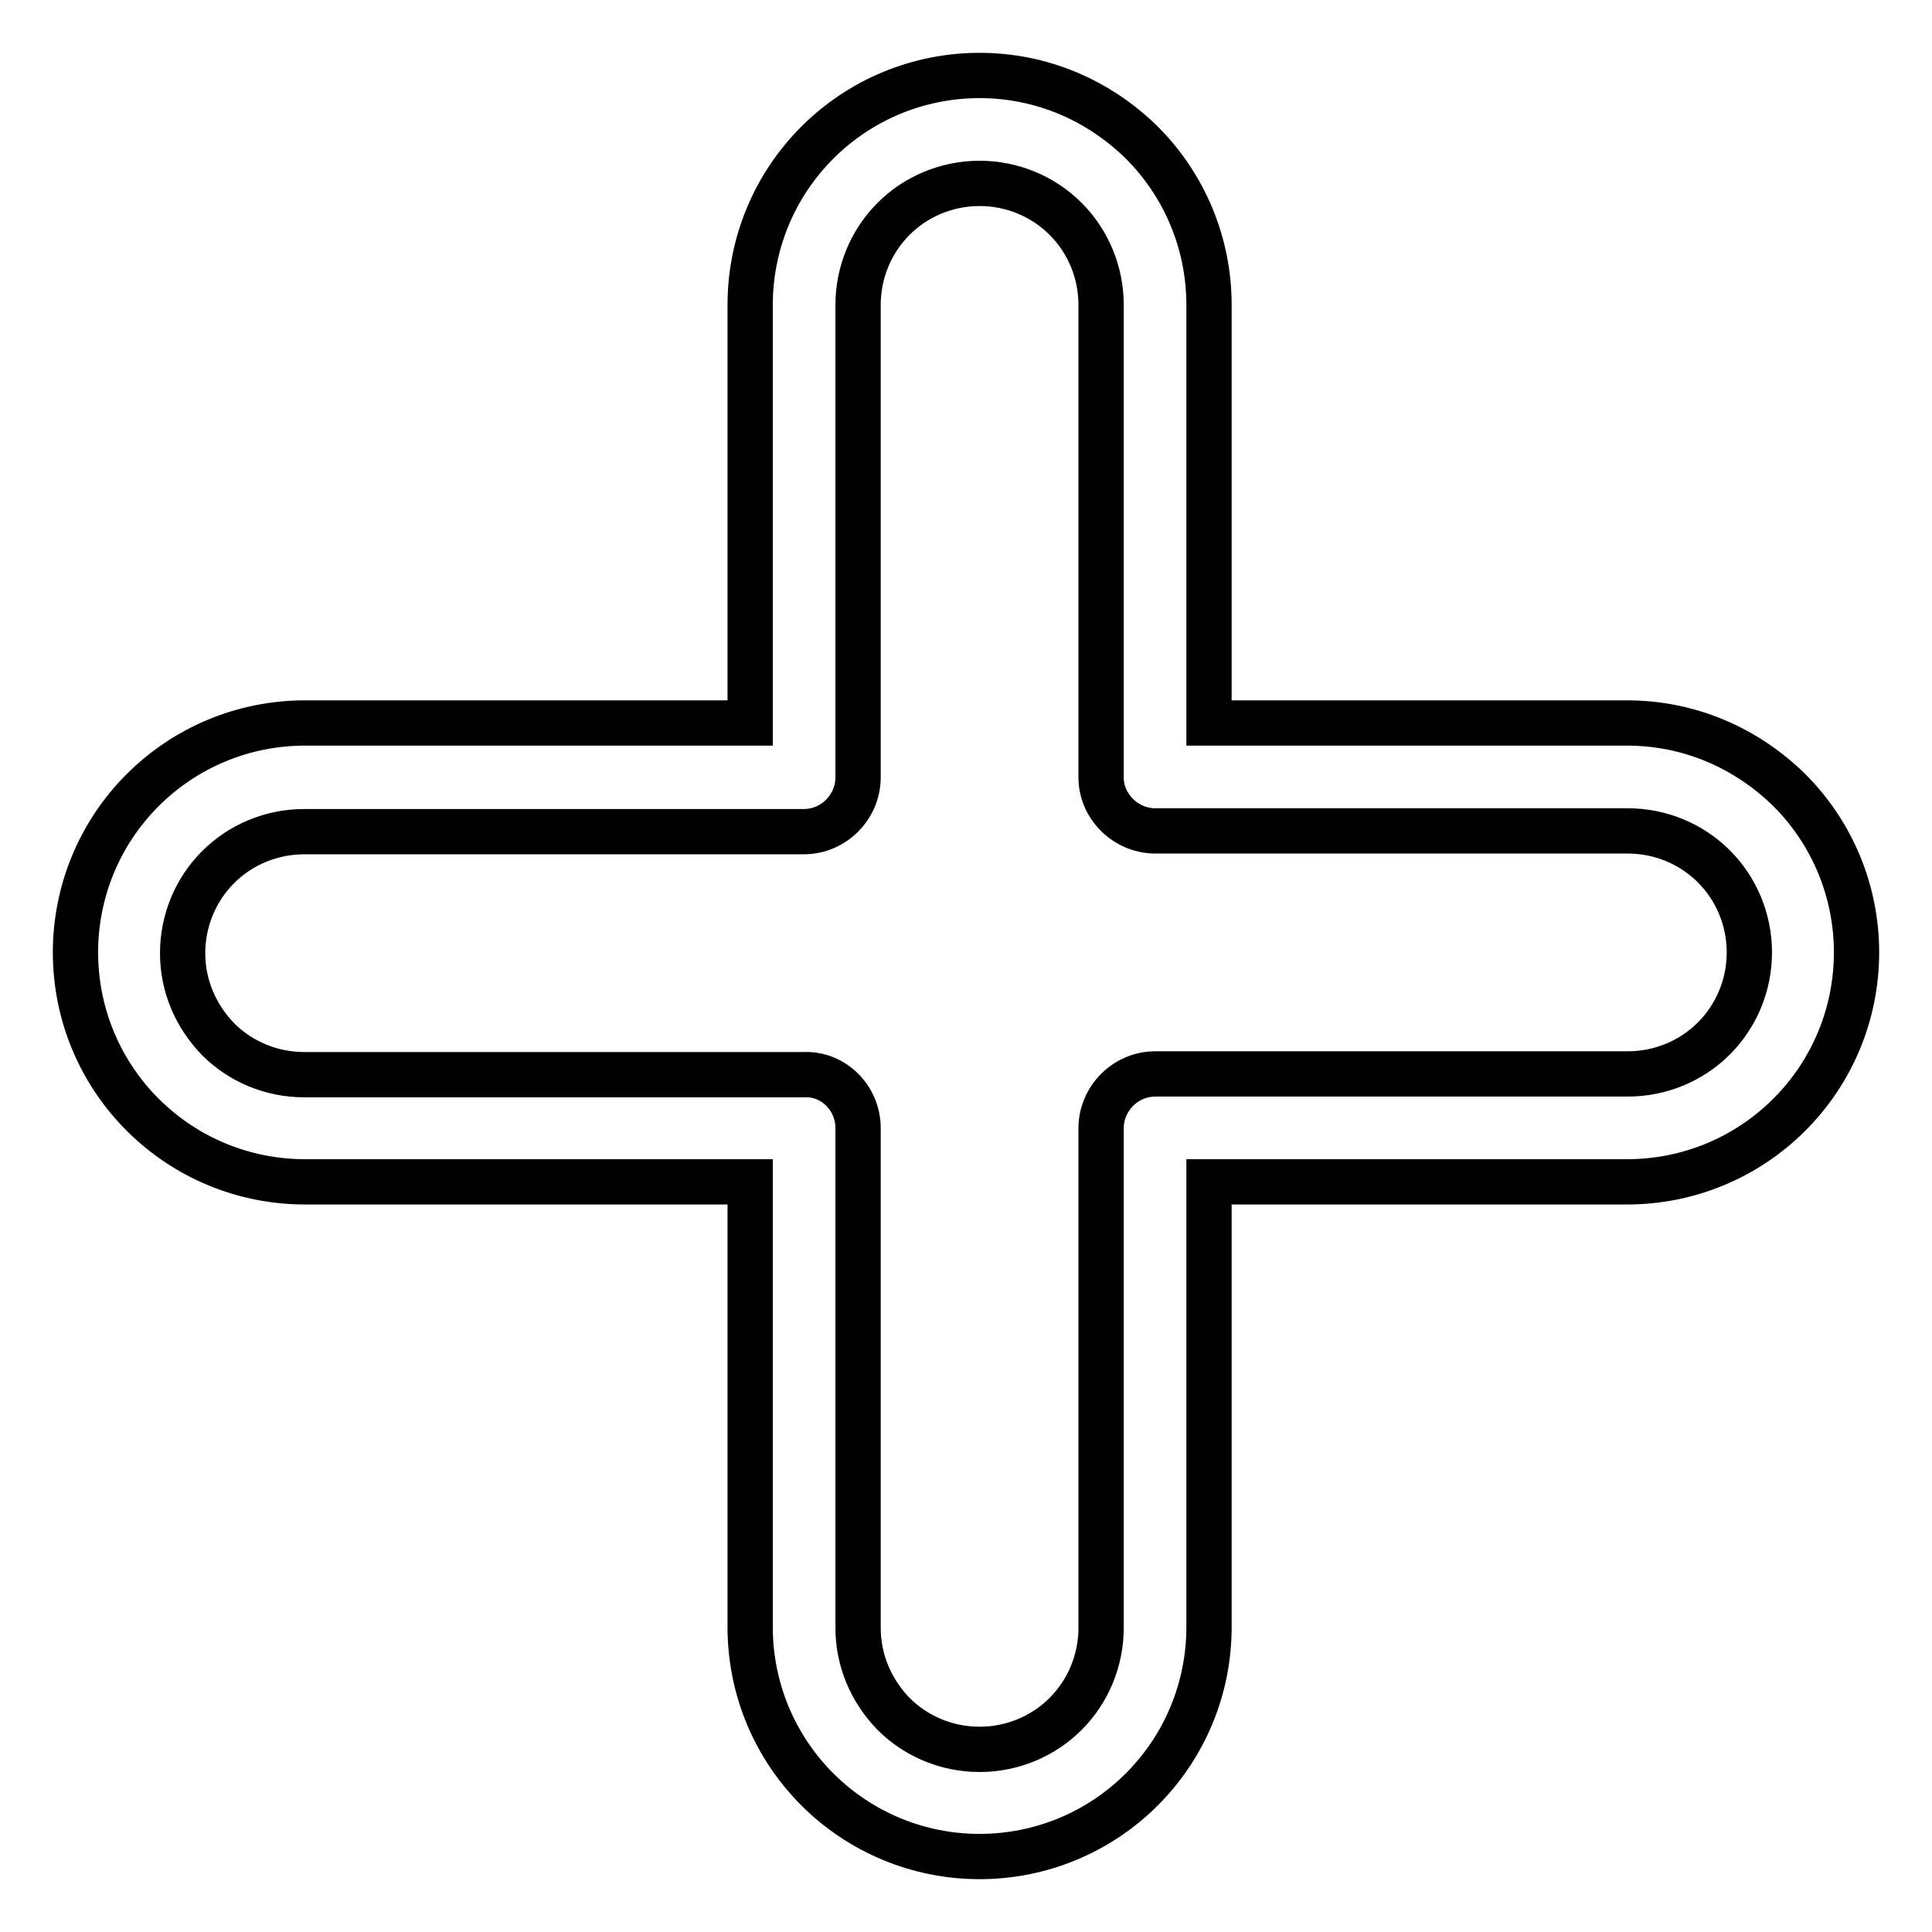
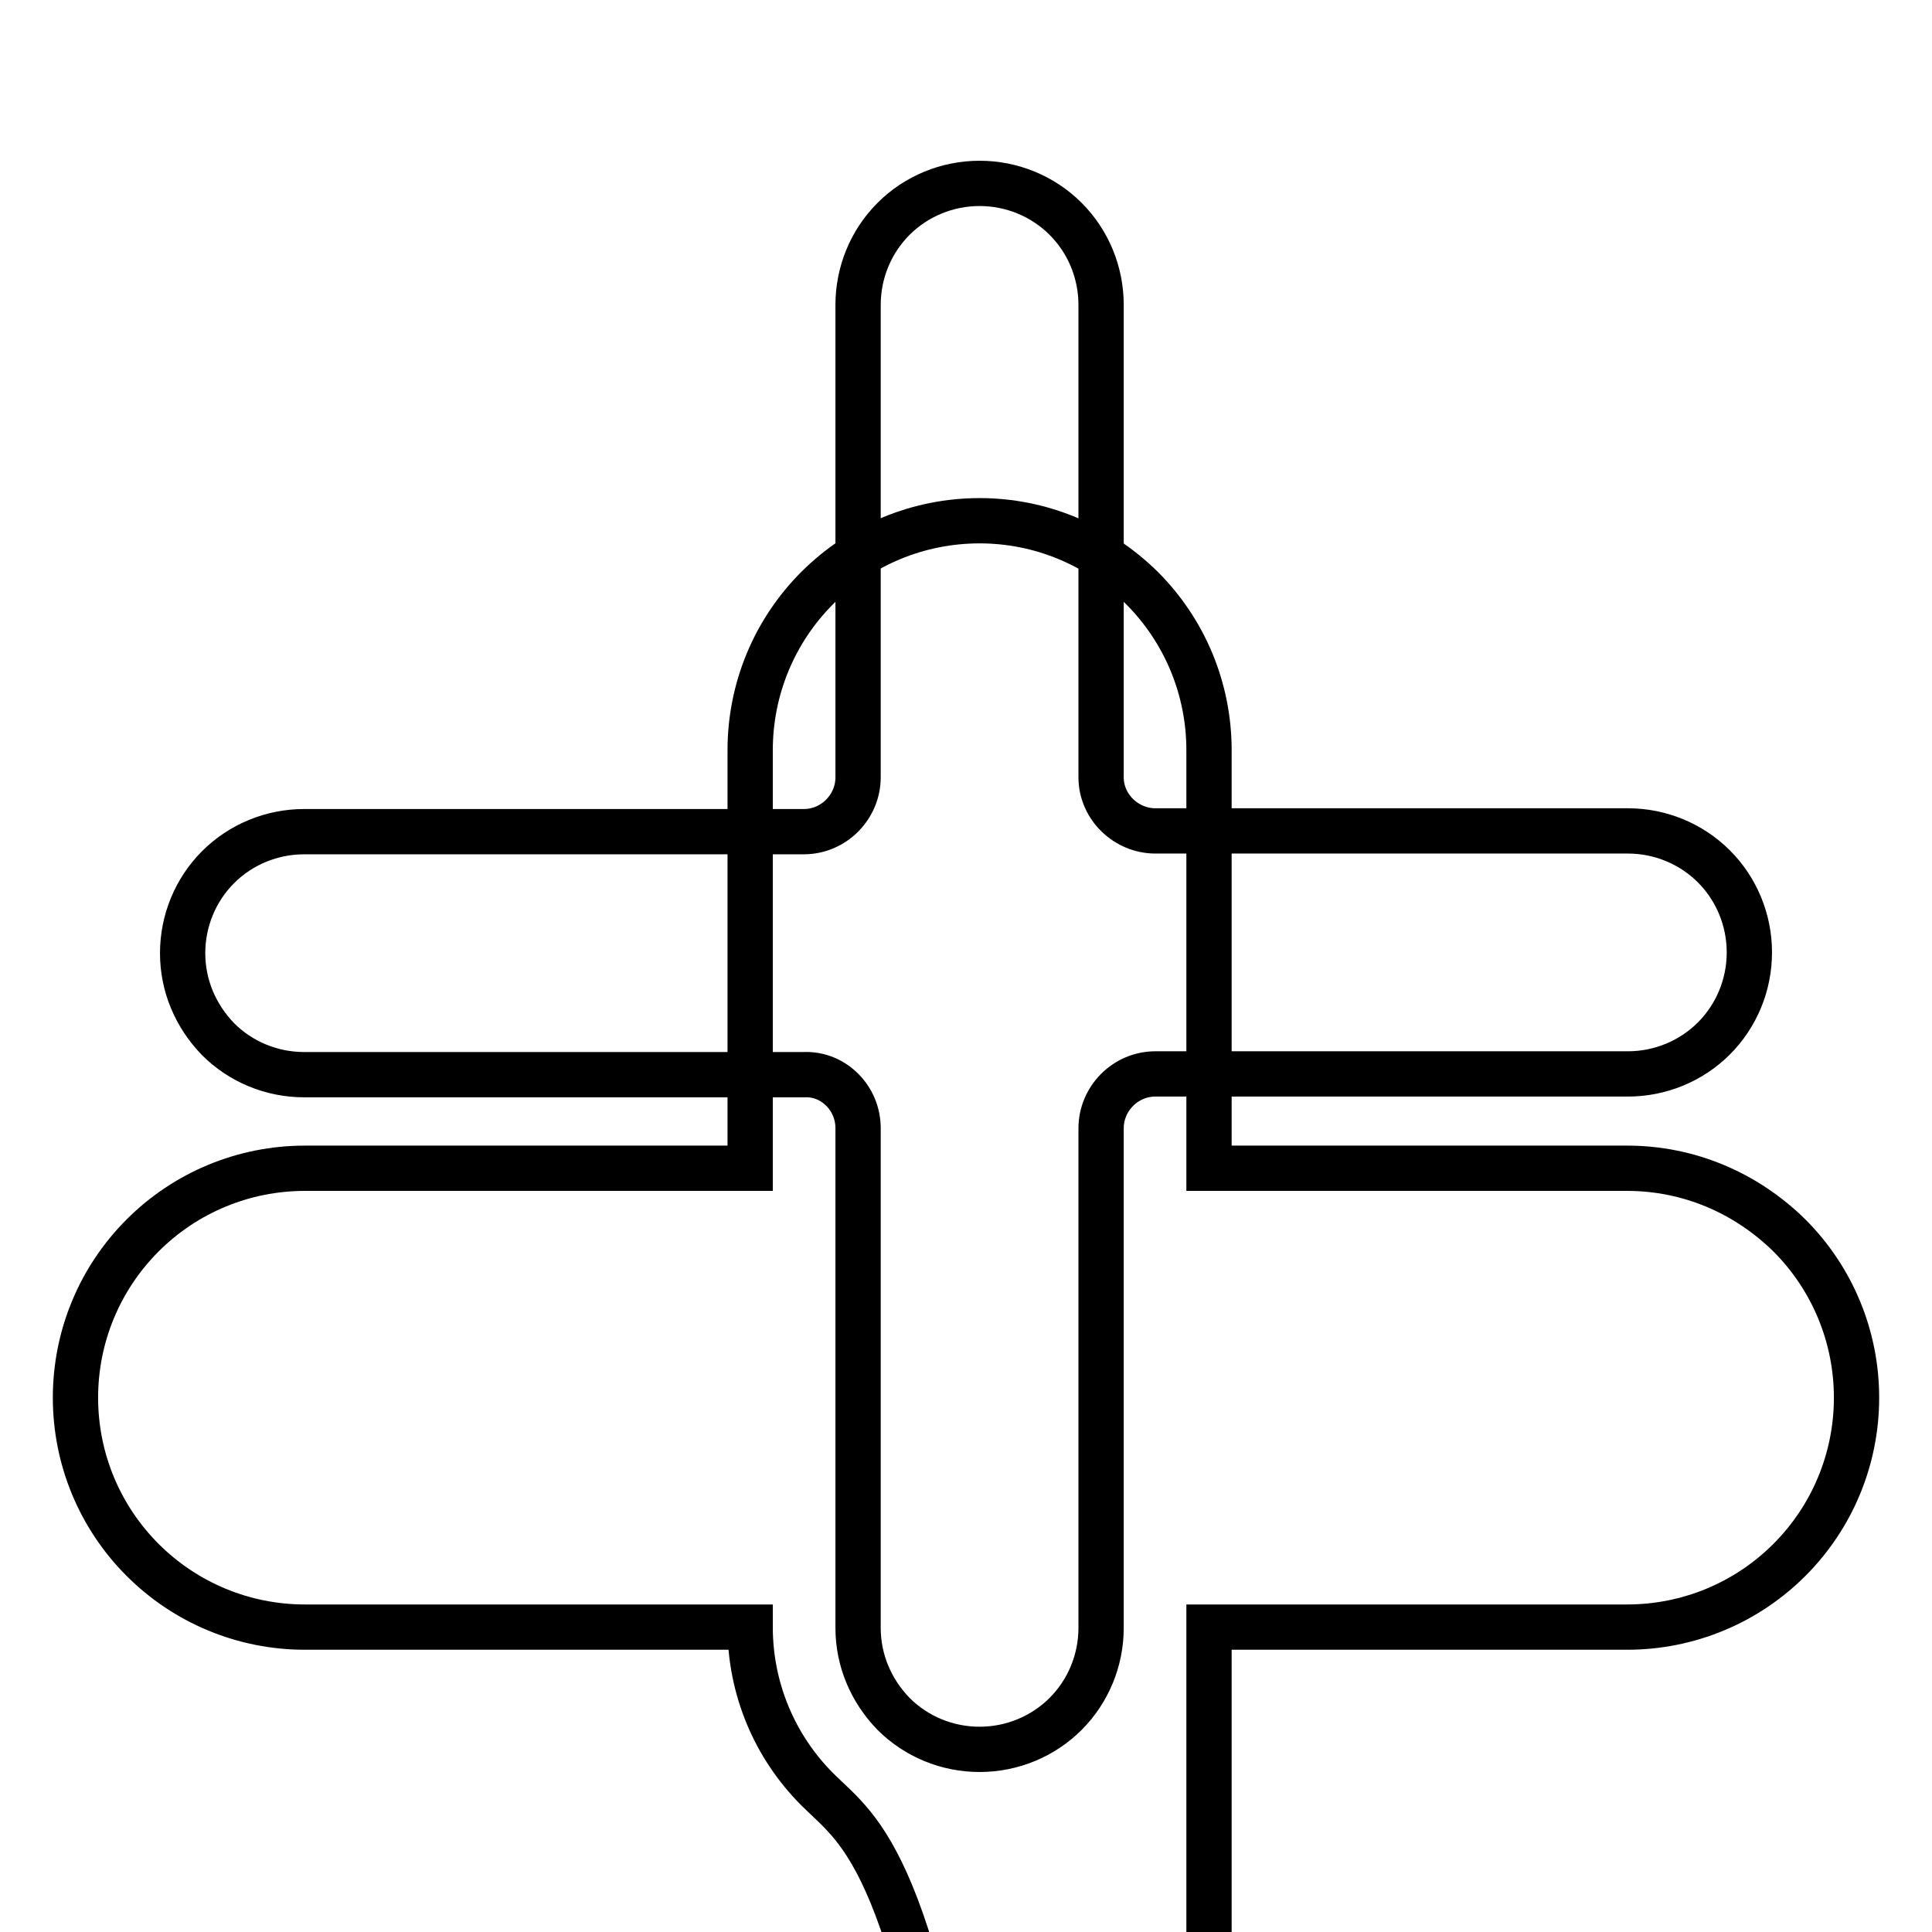
<svg xmlns="http://www.w3.org/2000/svg" version="1.1" x="0px" y="0px" viewBox="0 0 256 256" enable-background="new 0 0 256 256" xml:space="preserve">
  <g>
-     <path stroke-width="6" fill-opacity="0" stroke="#000000" d="M108.3,237.1c-5.7-5.7-8.9-13.4-8.9-21.5v-59l-59,0c-8.1,0-15.8-3.2-21.5-8.9c-5.7-5.7-8.9-13.4-8.9-21.5 c0-8.1,3.2-15.8,8.9-21.5c5.7-5.7,13.4-8.9,21.5-8.9l59,0l0-55.4c0-8.1,3.2-15.8,8.9-21.5c5.7-5.7,13.4-8.9,21.5-8.9 c8.1,0,15.7,3.2,21.5,8.9c5.7,5.7,8.9,13.4,8.9,21.5l0,55.4h55.4c8.1,0,15.7,3.2,21.5,8.9c5.7,5.7,8.9,13.4,8.9,21.5 c0,8.1-3.2,15.8-8.9,21.5c-5.7,5.7-13.4,8.9-21.5,8.9l-55.4,0l0,59c0,8.1-3.2,15.8-8.9,21.5c-5.7,5.7-13.4,8.9-21.5,8.9 C121.7,246,114,242.8,108.3,237.1z M111.6,144.4c1.3,1.3,2.1,3.1,2.1,5.1l0,66.2c0,4.3,1.7,8.3,4.7,11.4c3,3,7.1,4.7,11.4,4.7 c4.3,0,8.4-1.7,11.4-4.7c3-3,4.7-7.1,4.7-11.4l0-66.2c0-3.9,3.2-7.2,7.2-7.2l0,0l62.6,0c4.3,0,8.4-1.7,11.4-4.7 c3-3,4.7-7.1,4.7-11.4c0-4.3-1.7-8.4-4.7-11.4c-3-3-7.1-4.7-11.4-4.7l-62.6,0c-3.9,0-7.2-3.2-7.2-7.1l0-62.6 c0-4.3-1.7-8.4-4.7-11.4c-3-3-7.1-4.7-11.4-4.7c-4.3,0-8.4,1.7-11.4,4.7c-3,3-4.7,7.1-4.7,11.4V103c0,3.9-3.2,7.2-7.2,7.2l0,0 l-66.2,0c-4.3,0-8.4,1.7-11.4,4.7c-3,3-4.7,7.1-4.7,11.4c0,4.3,1.7,8.3,4.7,11.4c3,3,7.1,4.7,11.4,4.7l66.2,0 C108.5,142.3,110.3,143.1,111.6,144.4z" />
+     <path stroke-width="6" fill-opacity="0" stroke="#000000" d="M108.3,237.1c-5.7-5.7-8.9-13.4-8.9-21.5l-59,0c-8.1,0-15.8-3.2-21.5-8.9c-5.7-5.7-8.9-13.4-8.9-21.5 c0-8.1,3.2-15.8,8.9-21.5c5.7-5.7,13.4-8.9,21.5-8.9l59,0l0-55.4c0-8.1,3.2-15.8,8.9-21.5c5.7-5.7,13.4-8.9,21.5-8.9 c8.1,0,15.7,3.2,21.5,8.9c5.7,5.7,8.9,13.4,8.9,21.5l0,55.4h55.4c8.1,0,15.7,3.2,21.5,8.9c5.7,5.7,8.9,13.4,8.9,21.5 c0,8.1-3.2,15.8-8.9,21.5c-5.7,5.7-13.4,8.9-21.5,8.9l-55.4,0l0,59c0,8.1-3.2,15.8-8.9,21.5c-5.7,5.7-13.4,8.9-21.5,8.9 C121.7,246,114,242.8,108.3,237.1z M111.6,144.4c1.3,1.3,2.1,3.1,2.1,5.1l0,66.2c0,4.3,1.7,8.3,4.7,11.4c3,3,7.1,4.7,11.4,4.7 c4.3,0,8.4-1.7,11.4-4.7c3-3,4.7-7.1,4.7-11.4l0-66.2c0-3.9,3.2-7.2,7.2-7.2l0,0l62.6,0c4.3,0,8.4-1.7,11.4-4.7 c3-3,4.7-7.1,4.7-11.4c0-4.3-1.7-8.4-4.7-11.4c-3-3-7.1-4.7-11.4-4.7l-62.6,0c-3.9,0-7.2-3.2-7.2-7.1l0-62.6 c0-4.3-1.7-8.4-4.7-11.4c-3-3-7.1-4.7-11.4-4.7c-4.3,0-8.4,1.7-11.4,4.7c-3,3-4.7,7.1-4.7,11.4V103c0,3.9-3.2,7.2-7.2,7.2l0,0 l-66.2,0c-4.3,0-8.4,1.7-11.4,4.7c-3,3-4.7,7.1-4.7,11.4c0,4.3,1.7,8.3,4.7,11.4c3,3,7.1,4.7,11.4,4.7l66.2,0 C108.5,142.3,110.3,143.1,111.6,144.4z" />
  </g>
</svg>